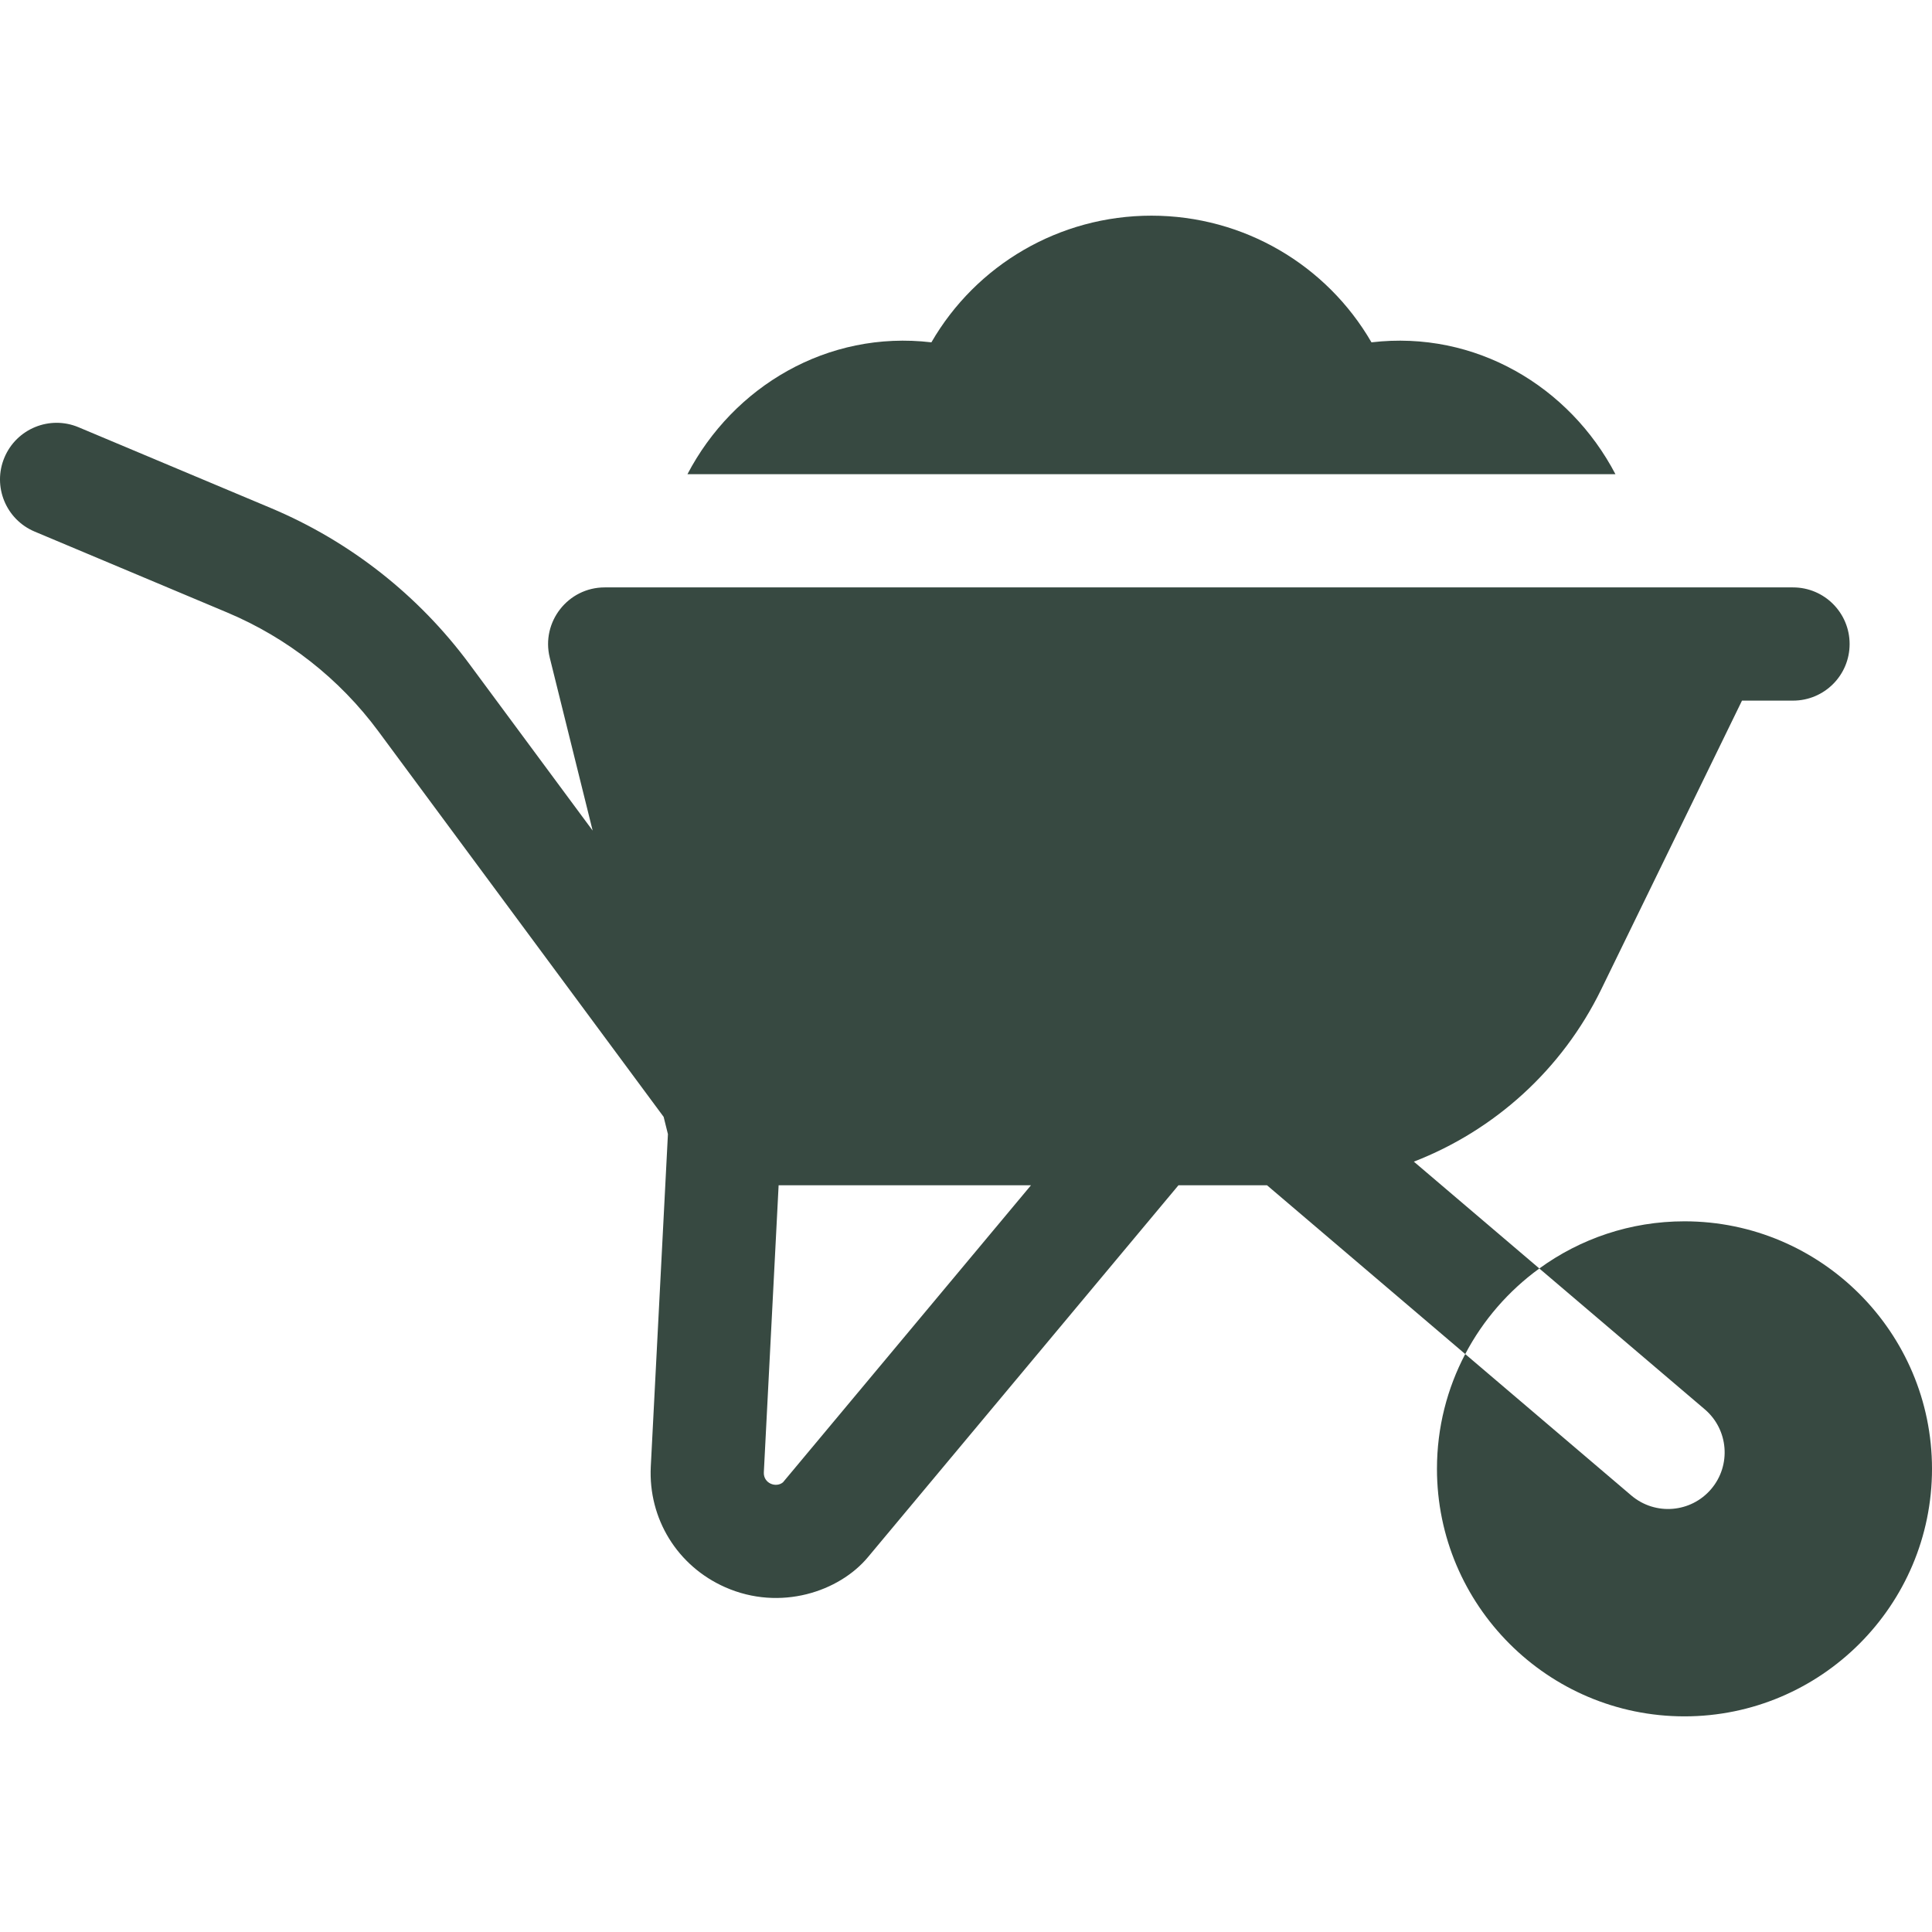
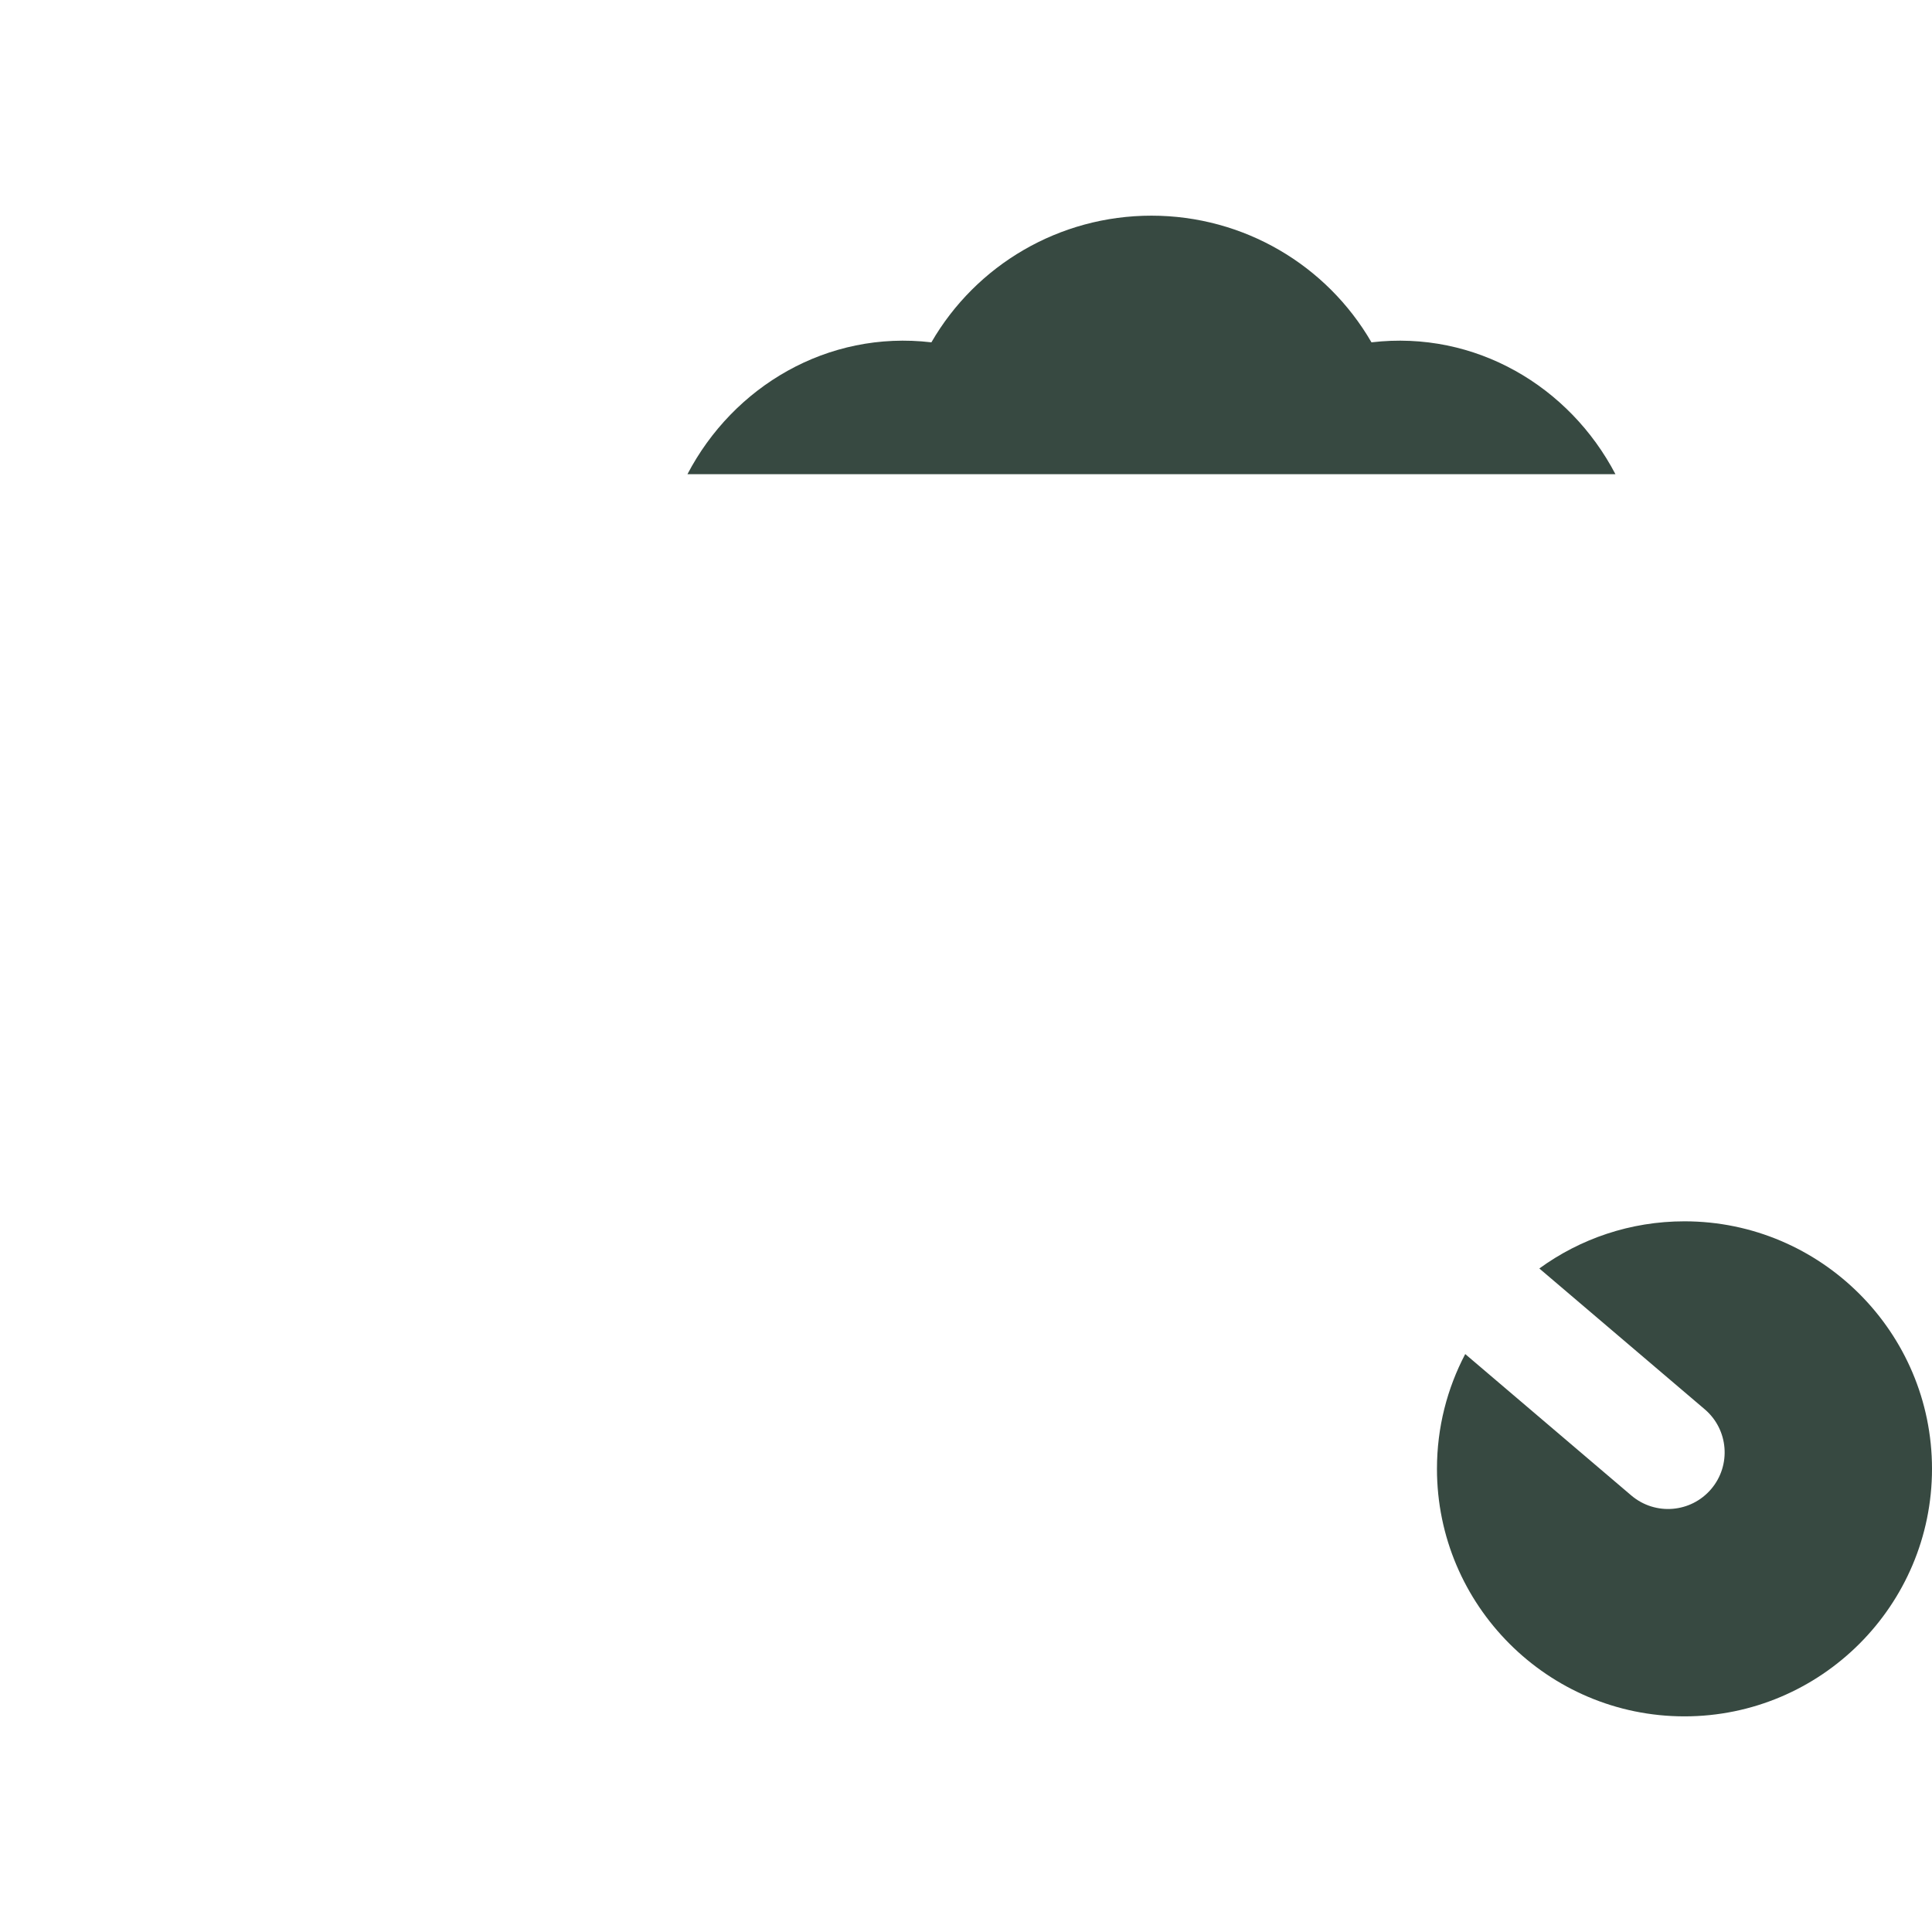
<svg xmlns="http://www.w3.org/2000/svg" width="78" height="78" viewBox="0 0 78 78" fill="none">
  <g clip-path="url(#clip0_72_1900)">
-     <path d="M68.006 49.308C65.82 49.308 63.794 50.014 62.147 51.212L68.825 56.897C69.786 57.715 69.901 59.158 69.084 60.118C68.269 61.075 66.831 61.199 65.861 60.377L59.155 54.667C58.427 56.053 58.014 57.63 58.014 59.301C58.014 64.812 62.496 69.294 68.006 69.294C73.517 69.294 78 64.812 78 59.301C78 53.791 73.516 49.308 68.006 49.308Z" fill="#374941" />
-     <path d="M62.147 51.212L57.081 46.899C60.33 45.639 63.06 43.193 64.644 39.948L70.329 28.286H72.389C73.652 28.286 74.674 27.264 74.674 26.001C74.674 24.739 73.652 23.715 72.389 23.715H24.413C22.931 23.715 21.839 25.112 22.195 26.551L23.927 33.533L18.948 26.804C16.892 24.026 14.122 21.851 10.937 20.512L3.171 17.249C2.007 16.76 0.668 17.307 0.179 18.471C-0.31 19.634 0.237 20.974 1.4 21.462L9.167 24.726C11.595 25.746 13.707 27.404 15.274 29.522L26.793 45.091L26.966 45.788L26.274 59.209C26.169 61.318 27.349 63.23 29.281 64.082C31.509 65.064 33.883 64.253 35.037 62.871L47.577 47.853H51.153L59.155 54.667C59.876 53.296 60.904 52.114 62.147 51.212ZM31.611 59.845C31.329 60.081 30.816 59.886 30.838 59.44L31.435 47.853H41.623L31.611 59.845Z" fill="#374941" />
+     <path d="M68.006 49.308C65.82 49.308 63.794 50.014 62.147 51.212L68.825 56.897C69.786 57.715 69.901 59.158 69.084 60.118C68.269 61.075 66.831 61.199 65.861 60.377L59.155 54.667C58.427 56.053 58.014 57.63 58.014 59.301C58.014 64.812 62.496 69.294 68.006 69.294C73.517 69.294 78 64.812 78 59.301C78 53.791 73.516 49.308 68.006 49.308" fill="#374941" />
    <path d="M55.37 13.821C53.561 10.696 50.207 8.707 46.486 8.707C42.766 8.707 39.41 10.696 37.603 13.821C33.405 13.326 29.605 15.605 27.754 19.145H65.22C63.368 15.605 59.57 13.326 55.37 13.821Z" fill="#374941" />
  </g>
  <defs>
    <clipPath id="clip0_72_1900">
      <rect width="78" height="78" fill="white" />
    </clipPath>
  </defs>
</svg>